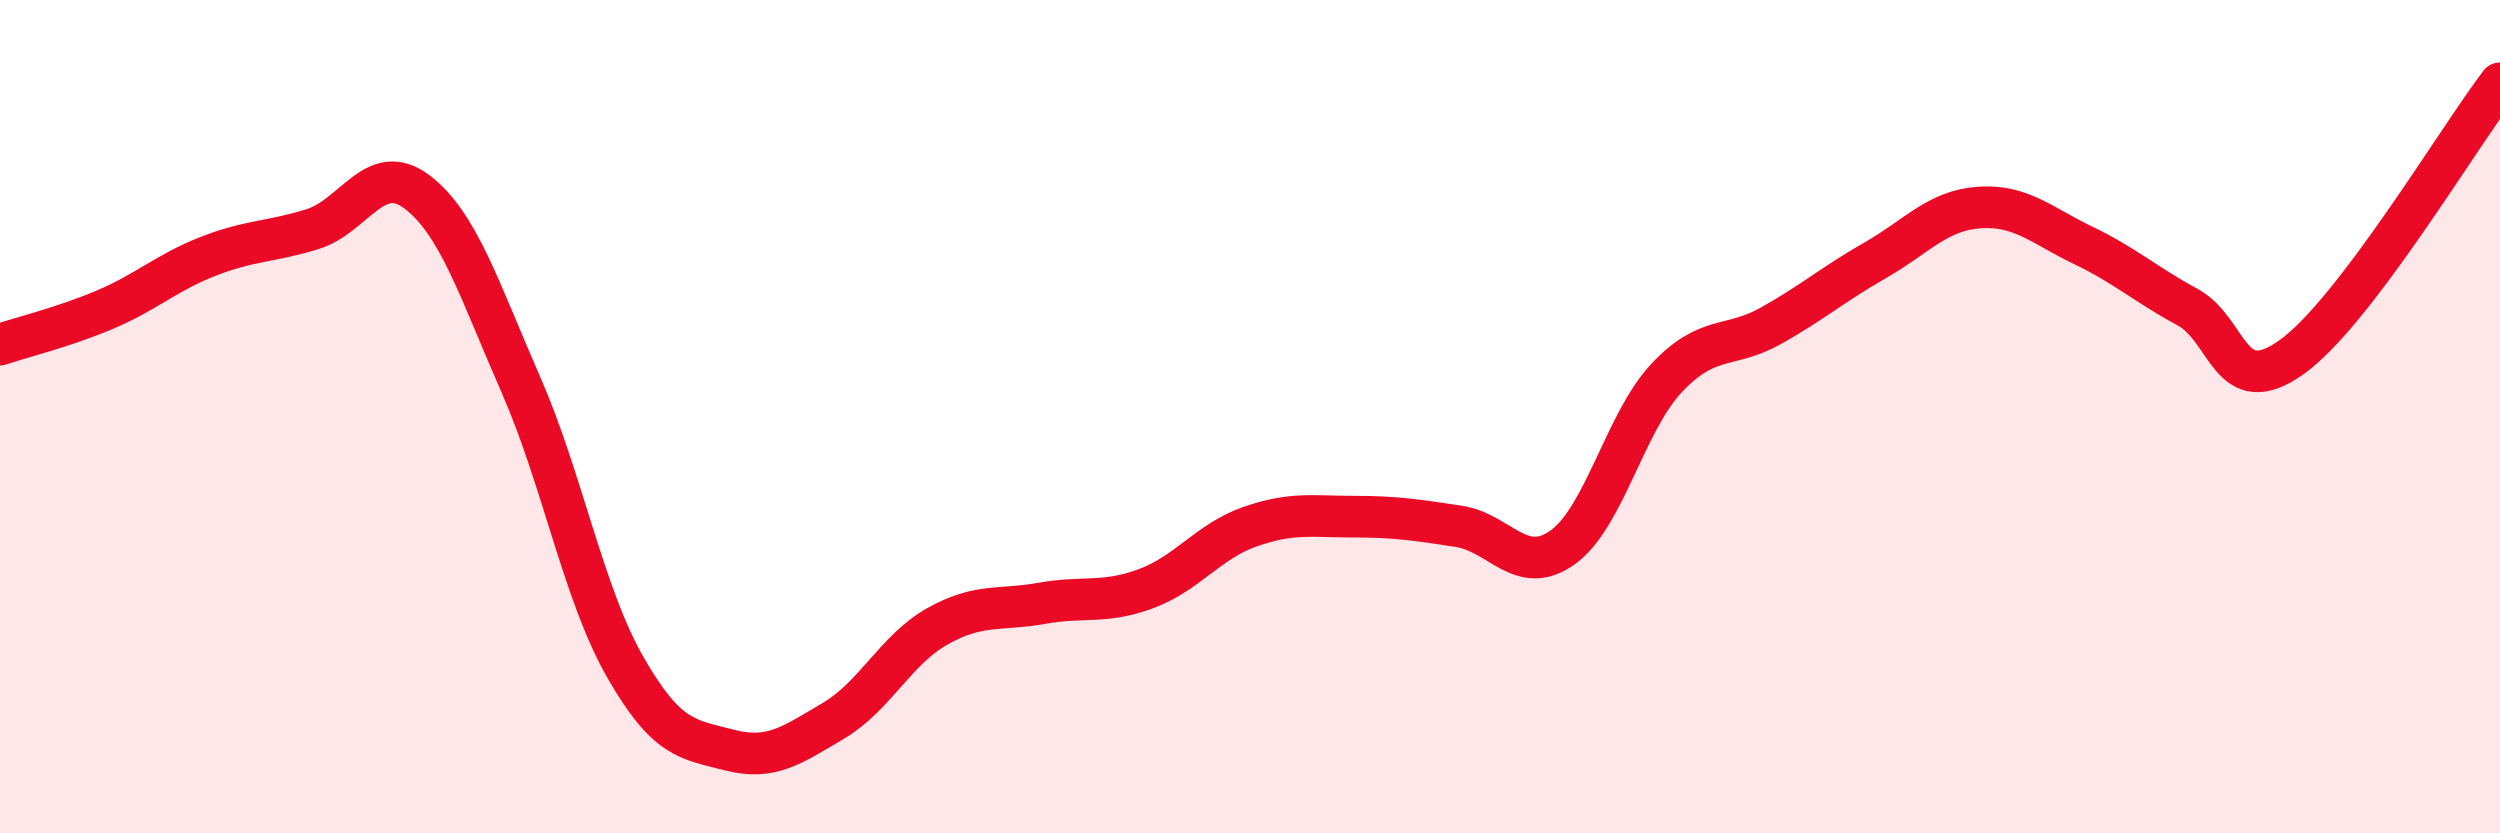
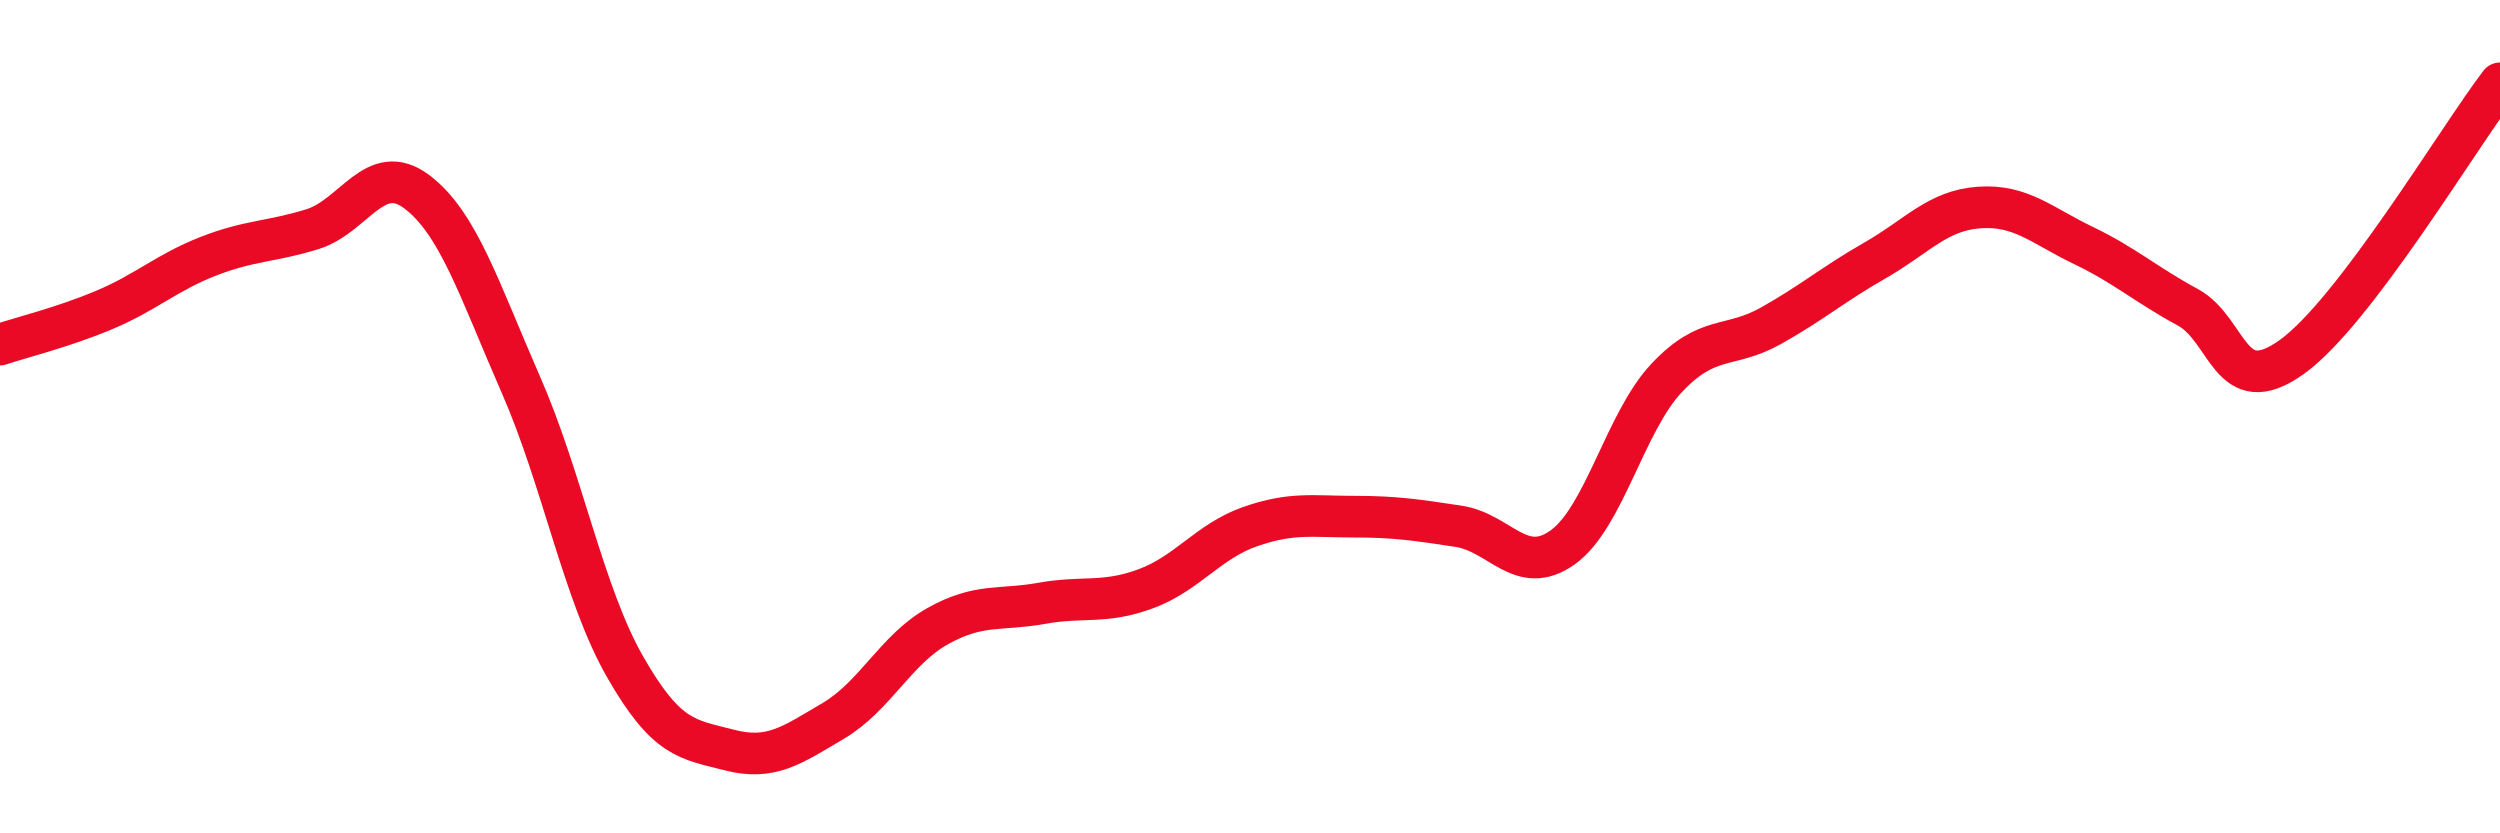
<svg xmlns="http://www.w3.org/2000/svg" width="60" height="20" viewBox="0 0 60 20">
-   <path d="M 0,8.27 C 0.5,8.1 1.5,7.86 2.5,7.44 C 3.5,7.02 4,6.54 5,6.15 C 6,5.76 6.5,5.81 7.5,5.5 C 8.5,5.19 9,3.85 10,4.6 C 11,5.35 11.5,6.95 12.5,9.23 C 13.5,11.51 14,14.25 15,16 C 16,17.75 16.5,17.74 17.5,18 C 18.5,18.26 19,17.89 20,17.3 C 21,16.71 21.5,15.59 22.5,15.03 C 23.5,14.47 24,14.66 25,14.48 C 26,14.3 26.5,14.5 27.5,14.13 C 28.5,13.76 29,12.99 30,12.64 C 31,12.29 31.5,12.4 32.5,12.4 C 33.5,12.4 34,12.48 35,12.63 C 36,12.78 36.5,13.85 37.5,13.14 C 38.5,12.43 39,10.13 40,9.07 C 41,8.01 41.5,8.38 42.5,7.82 C 43.5,7.26 44,6.82 45,6.25 C 46,5.68 46.5,5.05 47.5,4.98 C 48.5,4.91 49,5.41 50,5.89 C 51,6.37 51.5,6.83 52.5,7.37 C 53.5,7.91 53.5,9.64 55,8.57 C 56.5,7.5 59,3.31 60,2L60 20L0 20Z" fill="#EB0A25" opacity="0.1" stroke-linecap="round" stroke-linejoin="round" />
  <path d="M 0,8.27 C 0.5,8.1 1.5,7.86 2.5,7.44 C 3.5,7.02 4,6.54 5,6.15 C 6,5.76 6.5,5.81 7.5,5.5 C 8.5,5.19 9,3.85 10,4.6 C 11,5.35 11.5,6.95 12.5,9.23 C 13.5,11.51 14,14.25 15,16 C 16,17.75 16.5,17.74 17.5,18 C 18.5,18.26 19,17.89 20,17.3 C 21,16.71 21.5,15.59 22.5,15.03 C 23.5,14.47 24,14.66 25,14.48 C 26,14.3 26.5,14.5 27.5,14.13 C 28.5,13.76 29,12.99 30,12.64 C 31,12.29 31.5,12.4 32.5,12.4 C 33.5,12.4 34,12.48 35,12.63 C 36,12.78 36.5,13.85 37.5,13.14 C 38.5,12.43 39,10.13 40,9.07 C 41,8.01 41.5,8.38 42.5,7.82 C 43.5,7.26 44,6.82 45,6.25 C 46,5.68 46.5,5.05 47.5,4.98 C 48.5,4.91 49,5.41 50,5.89 C 51,6.37 51.5,6.83 52.5,7.37 C 53.5,7.91 53.5,9.64 55,8.57 C 56.5,7.5 59,3.31 60,2" stroke="#EB0A25" stroke-width="1" fill="none" stroke-linecap="round" stroke-linejoin="round" />
</svg>